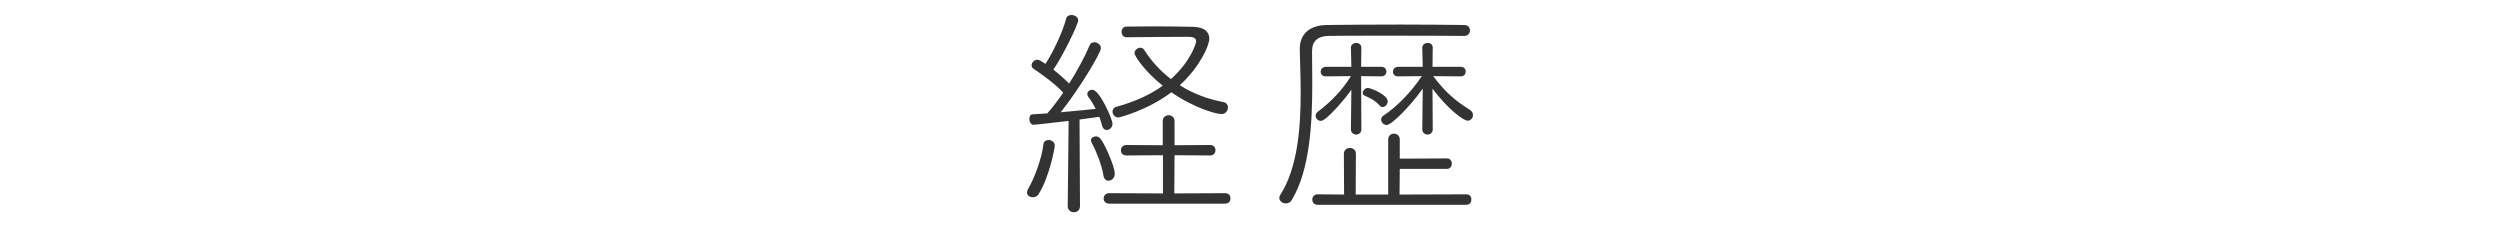
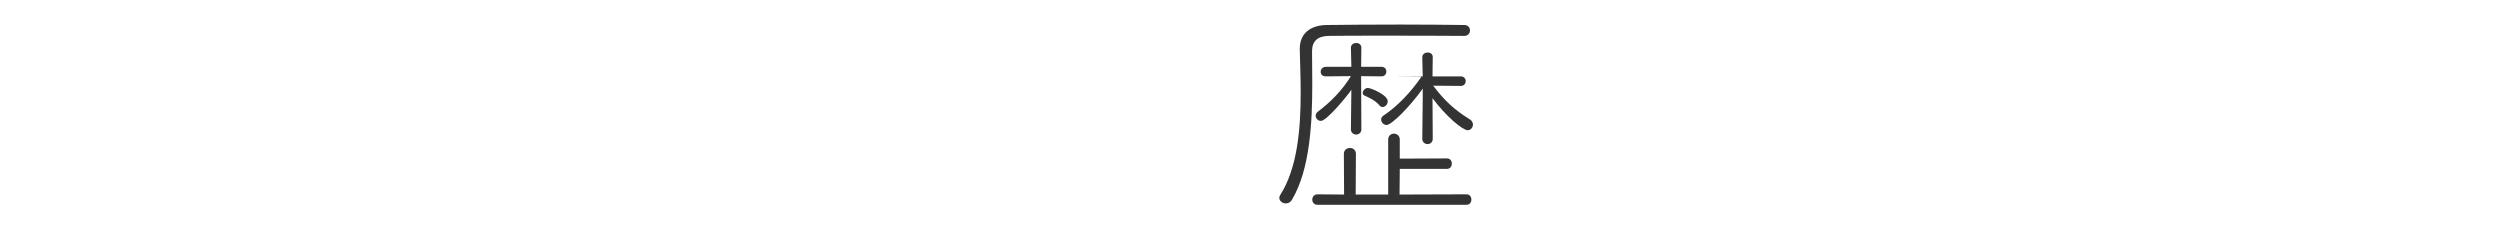
<svg xmlns="http://www.w3.org/2000/svg" id="_レイヤー_2" data-name="レイヤー 2" viewBox="0 0 220 20">
  <defs>
    <style> .cls-1 { fill: none; } .cls-2 { fill: #333; } </style>
  </defs>
  <g id="_レイヤー_3" data-name="レイヤー 3">
    <g id="introduction-ttl-sp_01">
      <g id="_ボックス" data-name="ボックス">
-         <rect class="cls-1" width="220" height="20" />
-       </g>
+         </g>
      <g>
-         <path class="cls-2" d="M90.88,17.36c-.26,0-.5-.16-.5-.42,0-.1.02-.2.1-.32.56-.96,1.2-2.7,1.34-3.92.02-.26.24-.38.46-.38.26,0,.54.18.54.5,0,.24-.5,2.82-1.42,4.26-.12.2-.32.28-.52.28ZM94.04,10.64c-2,.24-3,.34-3.08.34-.24,0-.38-.26-.38-.52,0-.2.1-.4.28-.4l1.3-.08c.44-.5.92-1.12,1.4-1.82-.66-.76-2.02-1.72-2.6-2.1-.12-.08-.18-.2-.18-.32,0-.22.22-.48.5-.48.08,0,.16.02.24.06l.48.3c.62-.94,1.52-2.78,1.82-3.98.06-.22.26-.32.46-.32.3,0,.6.18.6.46,0,.4-1.4,3.22-2.18,4.34.52.42,1.04.88,1.38,1.24.76-1.2,1.42-2.44,1.8-3.36.08-.2.24-.28.42-.28.28,0,.58.22.58.52,0,.42-1.92,3.62-3.54,5.64,1.14-.1,2.34-.22,3.08-.3-.2-.4-.42-.76-.64-1.04-.06-.1-.1-.18-.1-.26,0-.22.22-.38.44-.38.66,0,1.78,2.62,1.78,2.98,0,.34-.26.56-.5.56-.18,0-.36-.12-.42-.4-.06-.26-.14-.5-.24-.76l-1.74.24.04,7.62c0,.36-.26.54-.54.54-.26,0-.54-.18-.54-.54l.08-7.5ZM97.1,15.42c-.14-.92-.68-2.22-1.02-2.84-.04-.08-.08-.16-.08-.24,0-.2.22-.34.44-.34.14,0,.28.06.38.18.4.46,1.28,2.48,1.28,3.1,0,.38-.28.62-.54.62-.22,0-.42-.14-.46-.48ZM97.6,17.92c-.32,0-.48-.22-.48-.46,0-.22.16-.46.48-.46l4.74.02v-3.36l-3.22.02c-.32,0-.48-.22-.48-.46,0-.22.16-.46.48-.46l3.2.02v-2.12c0-.34.26-.52.52-.52s.52.18.52.52v2.12l3.14-.02c.32,0,.46.22.46.46,0,.22-.14.46-.46.46l-3.14-.02-.02,3.36,4.48-.02c.32,0,.46.22.46.46s-.14.46-.46.46h-10.22ZM98.42,10.34c-.3,0-.52-.26-.52-.52,0-.18.1-.36.34-.42,1.74-.48,3.06-1.12,4.08-1.86-1.52-1.2-2.48-2.58-2.48-2.86s.26-.48.52-.48c.12,0,.24.06.32.18.66,1.04,1.46,1.88,2.36,2.58,1.7-1.5,2.22-3.12,2.22-3.32,0-.3-.26-.4-.7-.4-1.22,0-3.78.02-5.44.04-.28,0-.42-.24-.42-.46,0-.24.14-.48.42-.48.72,0,1.56-.02,2.4-.02,1.2,0,2.42.02,3.46.04,1.02.02,1.44.46,1.44,1.04,0,.64-.88,2.54-2.6,4.1,1.16.74,2.46,1.22,3.82,1.48.28.04.42.26.42.48,0,.28-.22.58-.56.58-.46,0-2.4-.52-4.42-1.92-2.1,1.6-4.6,2.22-4.66,2.22Z" />
-         <path class="cls-2" d="M128.86,3.16c-1.82-.02-4.78-.02-7.4-.02-1.9,0-3.62,0-4.56.02-.94.02-1.44.46-1.44,1.34s.02,1.88.02,2.92c0,3.48-.22,7.52-1.78,10.14-.14.26-.36.34-.56.34-.28,0-.56-.22-.56-.48,0-.08.02-.18.08-.26,1.52-2.38,1.8-5.84,1.8-9.02,0-1.34-.06-2.64-.08-3.78v-.08c0-1.32.92-2.06,2.36-2.08,1.52-.02,4.02-.04,6.52-.04,2.06,0,4.12.02,5.6.04.34,0,.5.24.5.48s-.18.48-.5.48ZM115.94,18.02c-.3,0-.46-.22-.46-.46,0-.22.16-.46.46-.46l2.34.02-.02-3.58c0-.34.26-.52.54-.52.26,0,.52.18.52.52l-.02,3.58h2.86v-4.84c0-.34.26-.52.5-.52.26,0,.52.18.52.52v1.68l4.16-.02c.28,0,.42.22.42.46,0,.22-.14.46-.42.46h-4.16l-.02,2.26,5.88-.02c.3,0,.44.22.44.46s-.14.46-.44.46h-13.1ZM118.92,7.9c-.4.6-2.18,2.74-2.68,2.74-.26,0-.46-.22-.46-.46,0-.12.06-.26.2-.36,1.14-.86,2.14-1.88,2.9-3.12l-2.22.02c-.3,0-.44-.2-.44-.4,0-.22.16-.44.46-.44h2.24l-.04-1.68c0-.28.24-.42.46-.42.24,0,.46.14.46.42l-.02,1.68h1.8c.28,0,.42.2.42.42,0,.2-.14.42-.42.42l-1.8-.02v.3l.02,4.38c0,.3-.22.46-.46.46-.22,0-.46-.16-.46-.46l.04-3.48ZM121.4,9.28c-.42-.48-.84-.64-1.34-.88-.1-.04-.14-.12-.14-.22,0-.2.2-.44.46-.44.24,0,1.74.6,1.74,1.18,0,.26-.22.5-.46.5-.08,0-.18-.04-.26-.14ZM125.2,7.8c-1.12,1.58-2.74,3.2-3.18,3.2-.26,0-.48-.24-.48-.48,0-.12.06-.26.22-.36,1.18-.78,2.42-2.06,3.36-3.46l-2.1.02c-.3,0-.44-.2-.44-.4,0-.22.16-.44.44-.44h2.18l-.04-1.68c0-.28.24-.42.48-.42.22,0,.44.12.44.4v.02l-.02,1.68h2.48c.3,0,.44.2.44.42,0,.2-.14.42-.42.42l-2.44-.02c1,1.32,1.86,2.12,3.22,2.96.2.12.28.3.28.46,0,.26-.2.5-.46.5-.44,0-1.9-1.2-3.1-2.82l.02,3.58c0,.3-.22.46-.46.46-.22,0-.46-.16-.46-.46l.04-3.58Z" />
+         <path class="cls-2" d="M128.86,3.16c-1.82-.02-4.78-.02-7.4-.02-1.9,0-3.62,0-4.56.02-.94.02-1.44.46-1.44,1.34s.02,1.88.02,2.92c0,3.48-.22,7.52-1.78,10.14-.14.26-.36.34-.56.34-.28,0-.56-.22-.56-.48,0-.08.02-.18.08-.26,1.52-2.38,1.8-5.84,1.8-9.02,0-1.34-.06-2.64-.08-3.78v-.08c0-1.32.92-2.06,2.36-2.08,1.52-.02,4.02-.04,6.52-.04,2.06,0,4.12.02,5.6.04.34,0,.5.24.5.48s-.18.48-.5.48ZM115.94,18.02c-.3,0-.46-.22-.46-.46,0-.22.16-.46.46-.46l2.34.02-.02-3.58c0-.34.26-.52.54-.52.26,0,.52.18.52.52l-.02,3.58h2.86v-4.84c0-.34.26-.52.5-.52.26,0,.52.18.52.52v1.68l4.16-.02c.28,0,.42.22.42.46,0,.22-.14.46-.42.46h-4.16l-.02,2.26,5.88-.02c.3,0,.44.22.44.46s-.14.46-.44.46h-13.1ZM118.92,7.9c-.4.6-2.18,2.74-2.68,2.74-.26,0-.46-.22-.46-.46,0-.12.06-.26.2-.36,1.14-.86,2.14-1.88,2.9-3.12l-2.22.02c-.3,0-.44-.2-.44-.4,0-.22.16-.44.46-.44h2.24l-.04-1.68c0-.28.24-.42.46-.42.24,0,.46.14.46.42l-.02,1.68h1.8c.28,0,.42.2.42.42,0,.2-.14.42-.42.42l-1.8-.02v.3l.02,4.38c0,.3-.22.46-.46.46-.22,0-.46-.16-.46-.46l.04-3.48ZM121.4,9.28c-.42-.48-.84-.64-1.34-.88-.1-.04-.14-.12-.14-.22,0-.2.2-.44.46-.44.24,0,1.74.6,1.74,1.18,0,.26-.22.5-.46.5-.08,0-.18-.04-.26-.14ZM125.2,7.8c-1.12,1.58-2.74,3.2-3.18,3.2-.26,0-.48-.24-.48-.48,0-.12.06-.26.22-.36,1.18-.78,2.42-2.06,3.36-3.46l-2.1.02h2.18l-.04-1.68c0-.28.24-.42.48-.42.22,0,.44.12.44.4v.02l-.02,1.68h2.48c.3,0,.44.2.44.42,0,.2-.14.42-.42.42l-2.44-.02c1,1.32,1.86,2.12,3.22,2.96.2.12.28.3.28.46,0,.26-.2.5-.46.5-.44,0-1.9-1.2-3.1-2.82l.02,3.58c0,.3-.22.46-.46.46-.22,0-.46-.16-.46-.46l.04-3.58Z" />
      </g>
    </g>
  </g>
</svg>